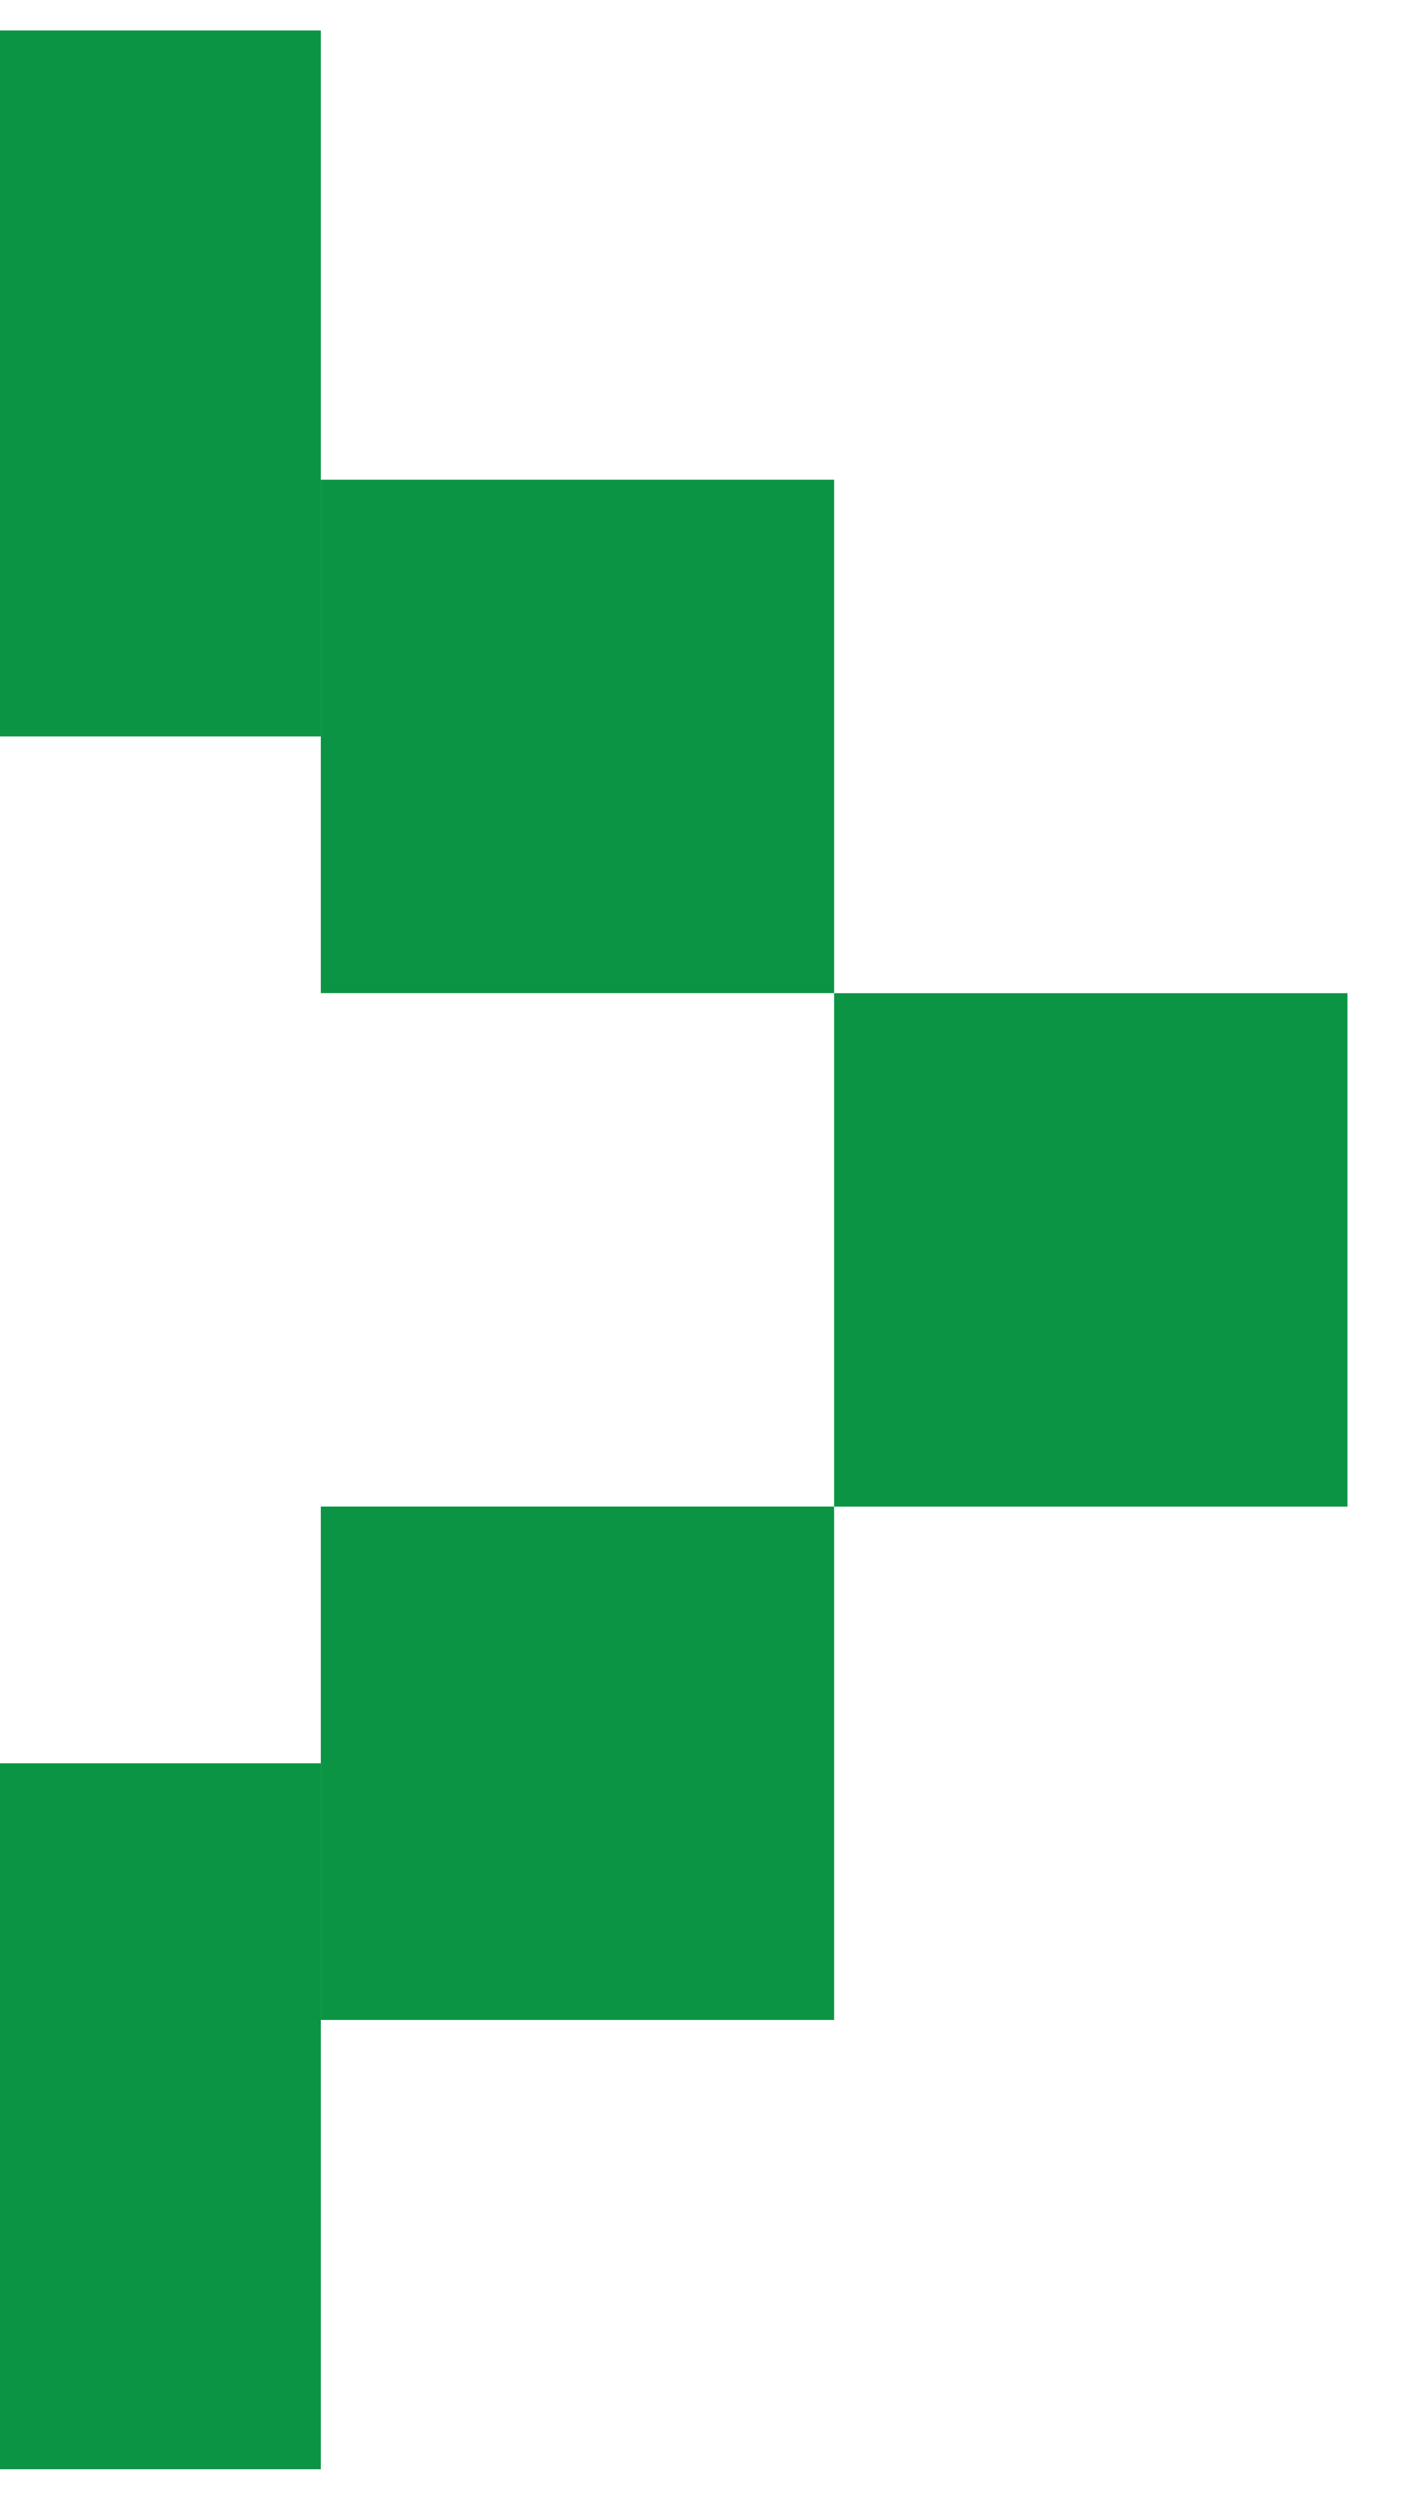
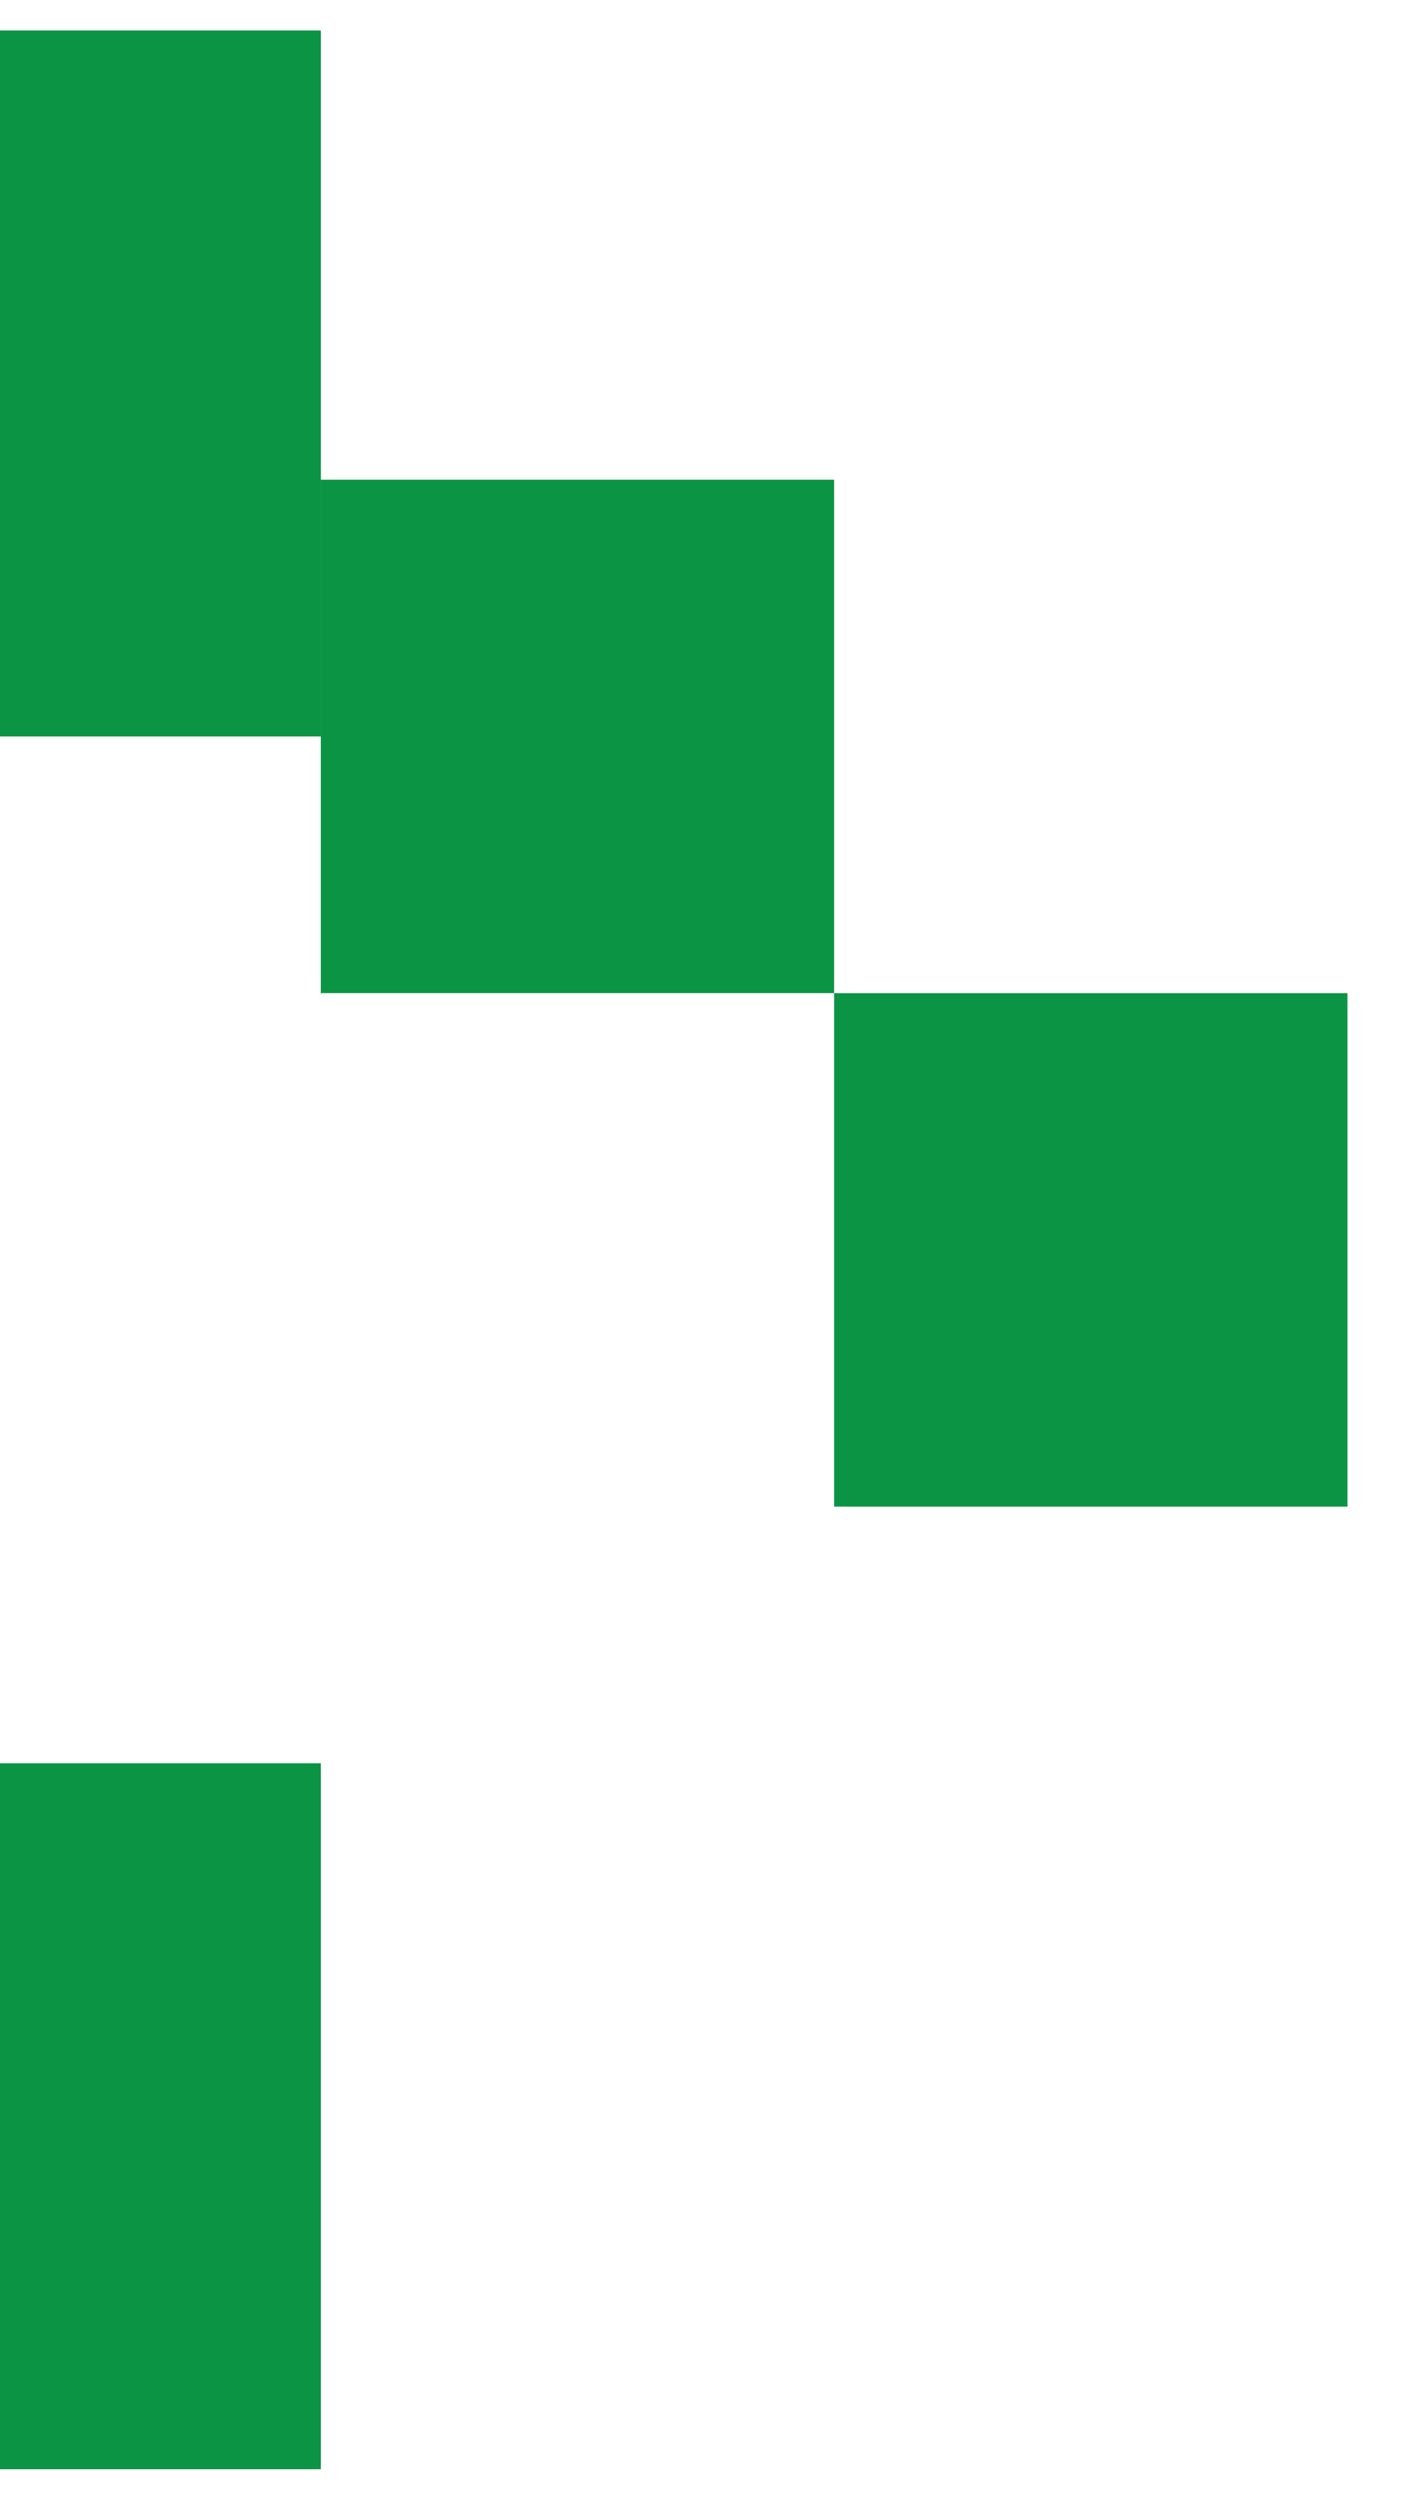
<svg xmlns="http://www.w3.org/2000/svg" width="23" height="41" viewBox="0 0 23 41" fill="none">
  <rect x="13.684" y="16.29" width="8.421" height="8.421" fill="#0B9444" />
  <rect x="5.263" y="7.868" width="8.421" height="8.421" fill="#0B9444" />
-   <rect x="5.263" y="24.71" width="8.421" height="8.421" fill="#0B9444" />
  <rect y="0.5" width="5.263" height="11.579" fill="#0B9444" />
  <rect y="28.921" width="5.263" height="11.579" fill="#0B9444" />
</svg>